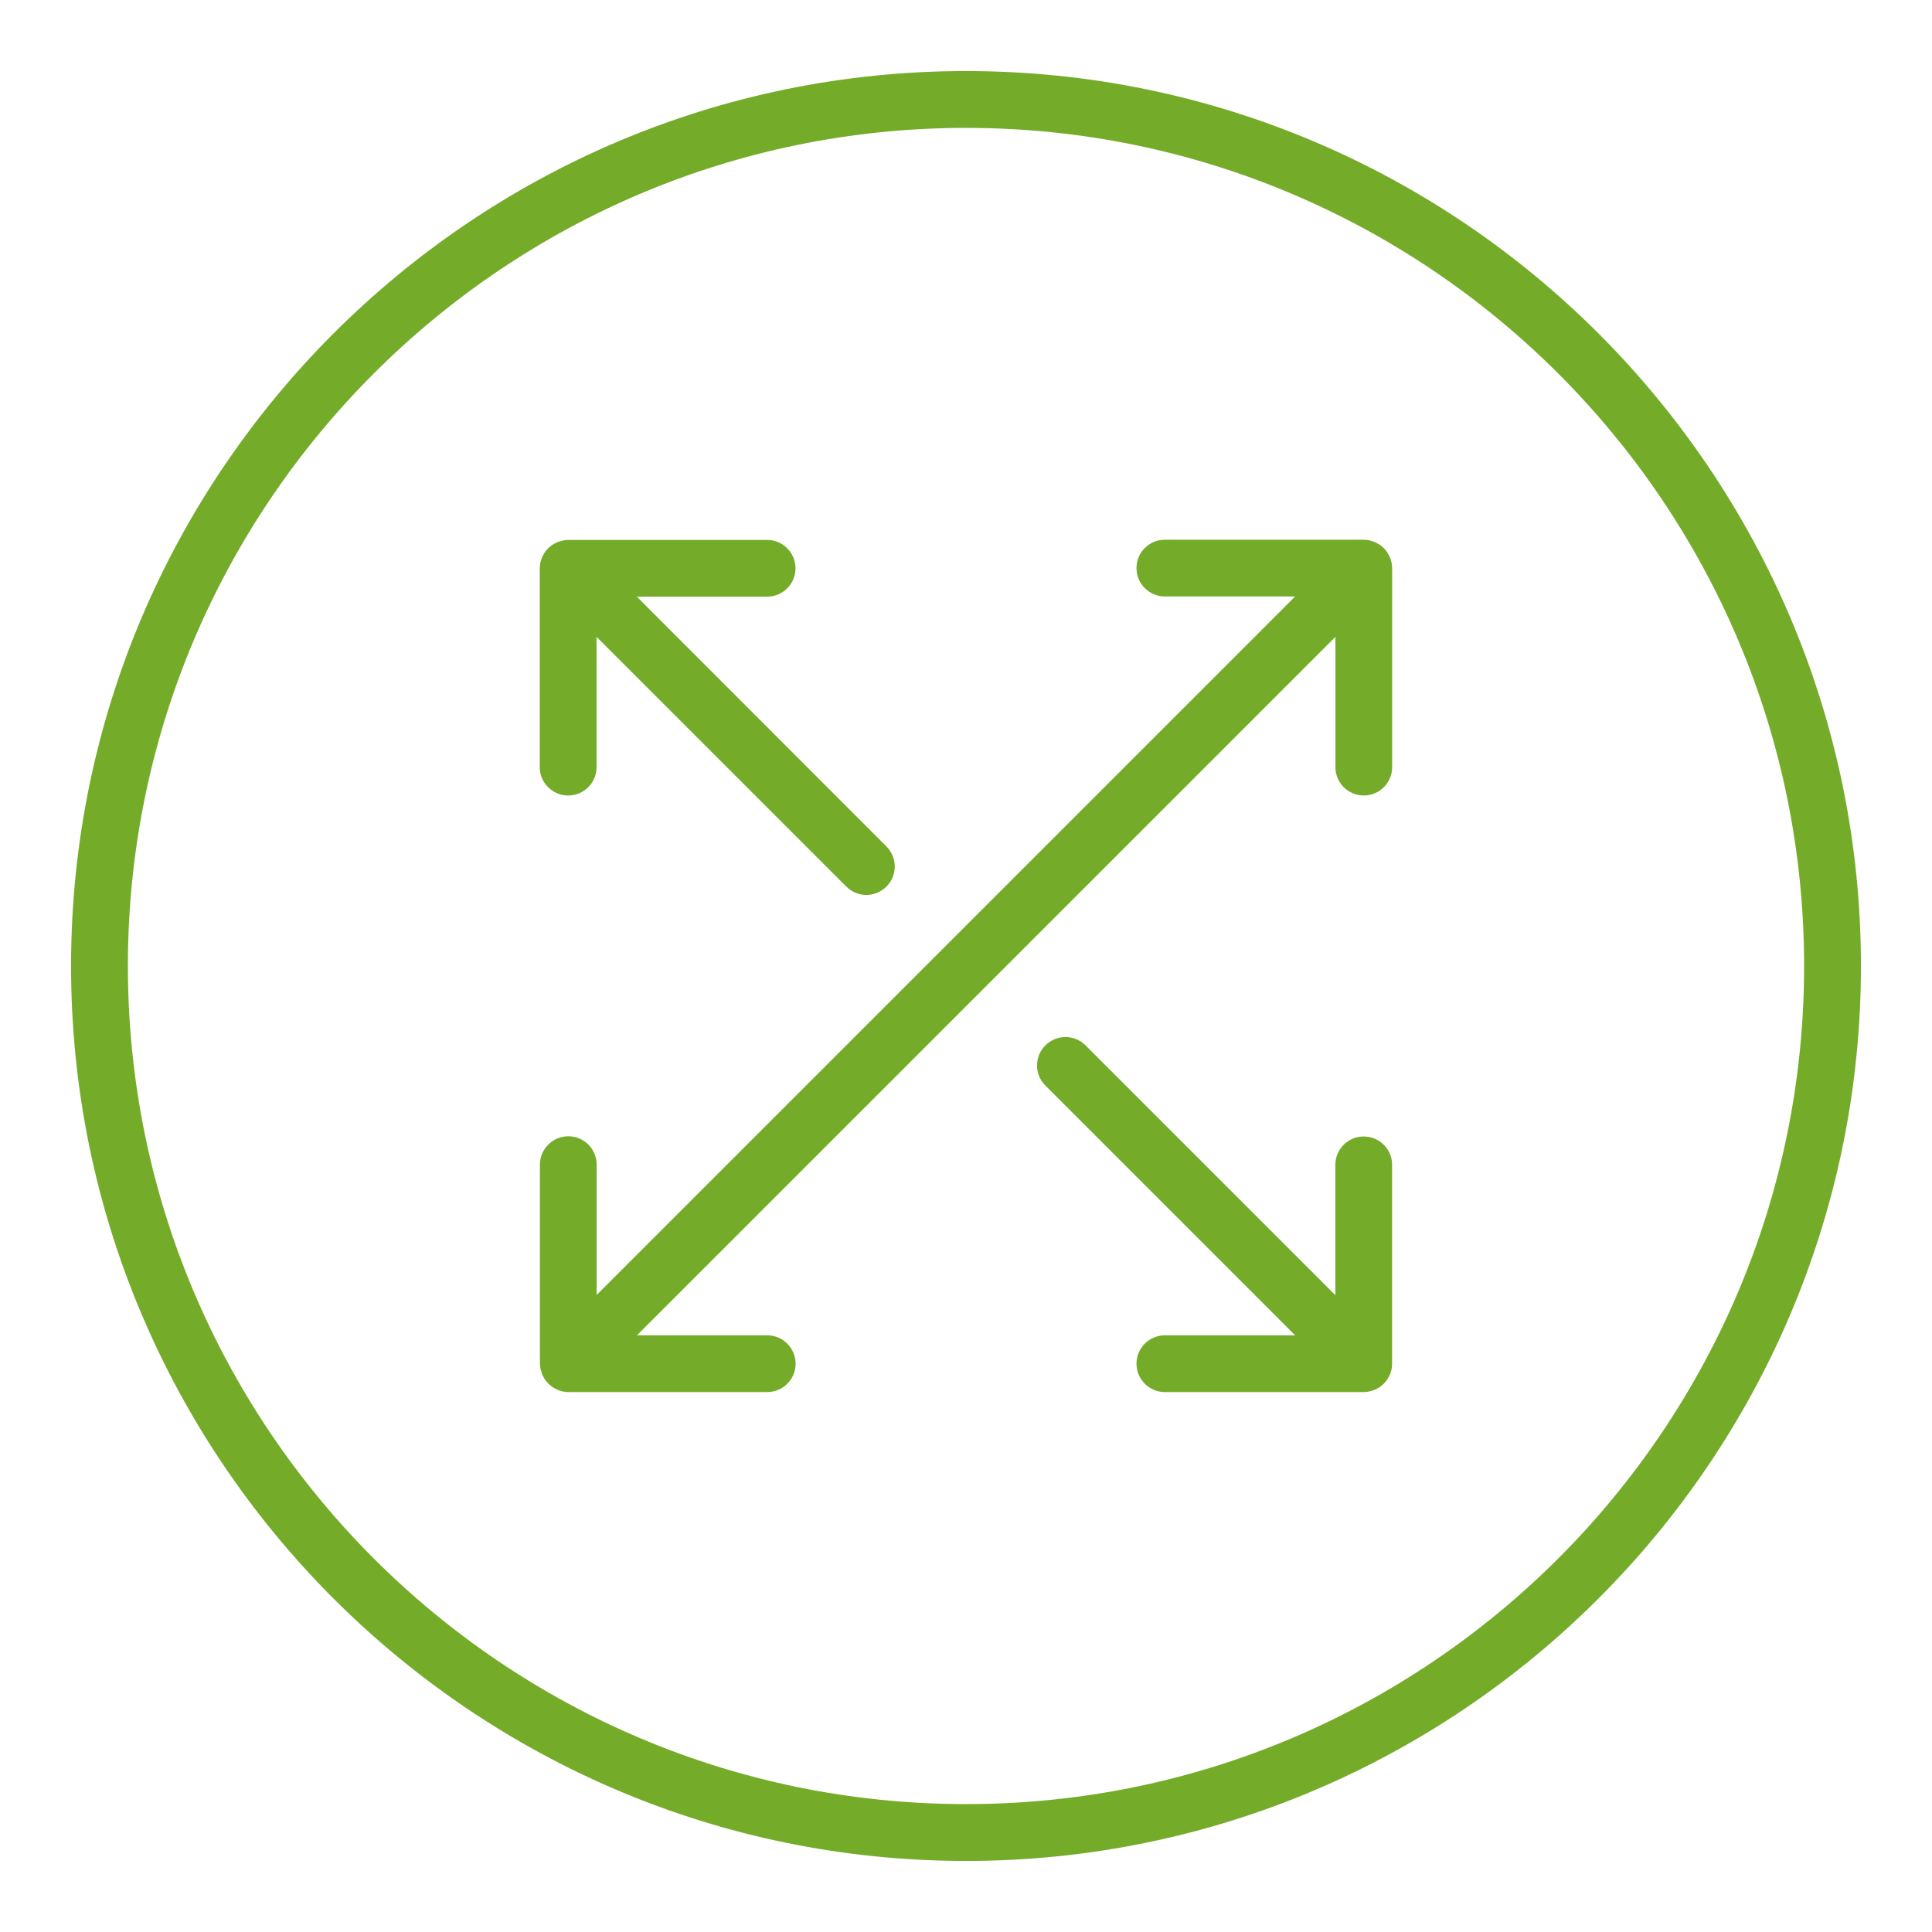
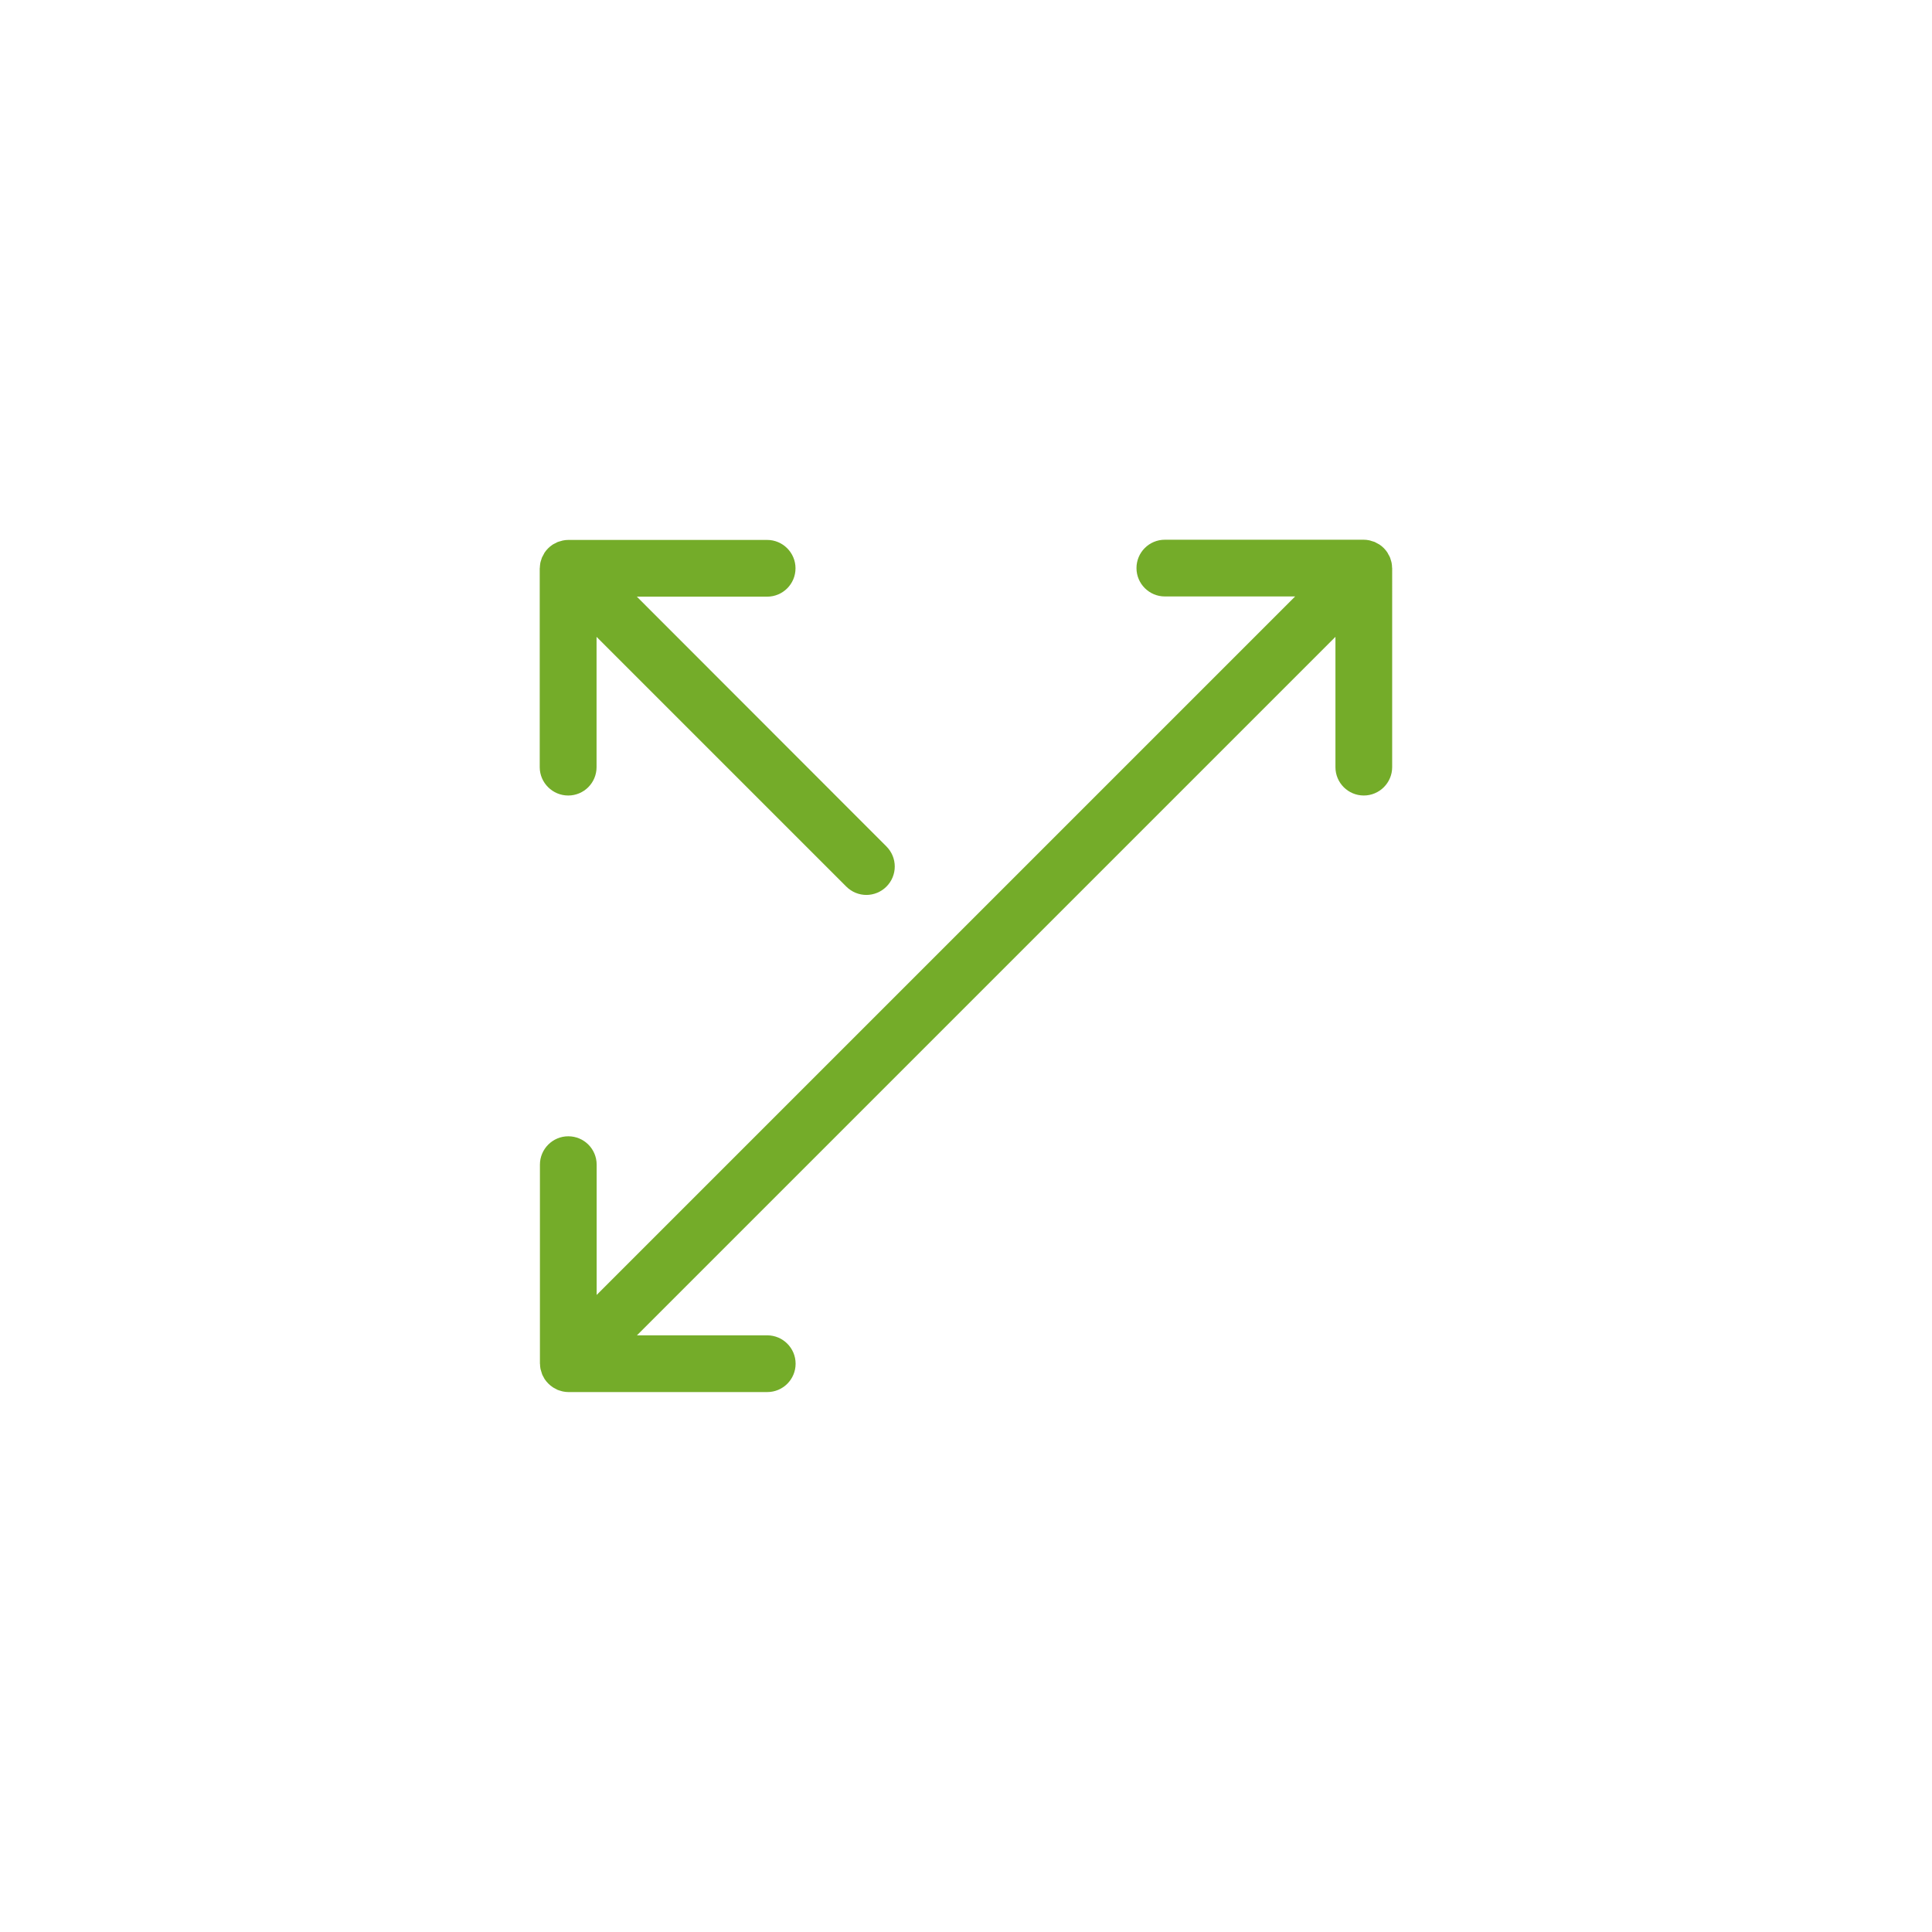
<svg xmlns="http://www.w3.org/2000/svg" version="1.1" x="0px" y="0px" viewBox="0 0 192.76 192.76" style="enable-background:new 0 0 192.76 192.76;" xml:space="preserve">
  <style type="text/css">
	.st0{fill:#74AC29;}
</style>
  <g id="Hilfslinien">
</g>
  <g id="Ebene_2">
-     <path class="st0" d="M96.38,185.67c-49.24,0-89.29-40.06-89.29-89.29S47.14,7.09,96.38,7.09s89.29,40.06,89.29,89.29   S145.61,185.67,96.38,185.67z M96.38,12.76c-46.11,0-83.62,37.51-83.62,83.62S50.27,180,96.38,180S180,142.49,180,96.38   S142.49,12.76,96.38,12.76z" />
    <g>
      <path class="st0" d="M138.89,56.62c0-0.16-0.02-0.32-0.05-0.48c-0.02-0.1-0.05-0.18-0.08-0.28c-0.03-0.08-0.04-0.17-0.08-0.25    c-0.04-0.1-0.1-0.2-0.16-0.3c-0.04-0.06-0.06-0.13-0.1-0.19c-0.21-0.31-0.47-0.58-0.79-0.79c-0.08-0.05-0.16-0.09-0.24-0.13    c-0.08-0.04-0.16-0.09-0.24-0.13c-0.11-0.04-0.22-0.07-0.33-0.1c-0.07-0.02-0.13-0.05-0.2-0.06c-0.19-0.04-0.37-0.06-0.56-0.06    h-19.84c-1.57,0-2.83,1.27-2.83,2.83s1.27,2.83,2.83,2.83h13l-69.69,69.69v-13c0-1.57-1.27-2.83-2.83-2.83s-2.83,1.27-2.83,2.83    v19.84c0,0.03,0.01,0.05,0.01,0.07c0,0.16,0.02,0.32,0.05,0.48c0.02,0.09,0.05,0.18,0.08,0.27c0.03,0.09,0.05,0.17,0.08,0.26    c0.04,0.1,0.1,0.2,0.15,0.29c0.04,0.07,0.06,0.13,0.11,0.2c0.21,0.31,0.48,0.58,0.79,0.79c0.07,0.05,0.14,0.08,0.21,0.12    c0.09,0.05,0.18,0.1,0.28,0.15c0.09,0.04,0.19,0.06,0.28,0.09c0.08,0.02,0.16,0.06,0.25,0.07c0.18,0.04,0.37,0.06,0.55,0.06h19.84    c1.57,0,2.83-1.27,2.83-2.83s-1.27-2.83-2.83-2.83h-13l69.69-69.69v13c0,1.57,1.27,2.83,2.83,2.83s2.83-1.27,2.83-2.83V56.69    C138.9,56.67,138.89,56.64,138.89,56.62z" />
      <path class="st0" d="M56.69,79.37c1.57,0,2.83-1.27,2.83-2.83v-13l24.92,24.92c0.55,0.55,1.28,0.83,2,0.83s1.45-0.28,2-0.83    c1.11-1.11,1.11-2.9,0-4.01L63.54,59.53h13c1.57,0,2.83-1.27,2.83-2.83s-1.27-2.83-2.83-2.83H56.7c-0.19,0-0.37,0.02-0.56,0.06    c-0.08,0.02-0.16,0.05-0.24,0.07c-0.1,0.03-0.2,0.05-0.29,0.09c-0.09,0.04-0.18,0.09-0.27,0.14c-0.07,0.04-0.15,0.07-0.22,0.12    c-0.31,0.21-0.58,0.48-0.79,0.79c-0.04,0.06-0.07,0.13-0.1,0.19c-0.05,0.1-0.11,0.19-0.16,0.3c-0.03,0.08-0.05,0.17-0.08,0.25    c-0.03,0.09-0.06,0.18-0.08,0.28c-0.03,0.16-0.04,0.32-0.05,0.48c0,0.03-0.01,0.05-0.01,0.08v19.84    C53.86,78.1,55.13,79.37,56.69,79.37z" />
-       <path class="st0" d="M136.06,113.39c-1.57,0-2.83,1.27-2.83,2.83v13l-24.92-24.92c-1.11-1.11-2.9-1.11-4.01,0    c-1.11,1.11-1.11,2.9,0,4.01l24.92,24.92h-13c-1.57,0-2.83,1.27-2.83,2.83s1.27,2.83,2.83,2.83h19.84c0.19,0,0.37-0.02,0.55-0.06    c0.08-0.02,0.16-0.05,0.25-0.07c0.1-0.03,0.19-0.05,0.28-0.09c0.09-0.04,0.18-0.09,0.27-0.14c0.07-0.04,0.15-0.07,0.22-0.12    c0.13-0.09,0.25-0.19,0.36-0.29c0.02-0.02,0.05-0.04,0.07-0.06c0.02-0.02,0.04-0.05,0.06-0.07c0.11-0.11,0.21-0.23,0.29-0.36    c0.05-0.07,0.08-0.15,0.13-0.23c0.05-0.09,0.1-0.17,0.14-0.26c0.04-0.09,0.06-0.19,0.09-0.28c0.02-0.08,0.06-0.16,0.07-0.25    c0.03-0.17,0.05-0.34,0.05-0.51c0-0.02,0-0.03,0-0.05v-19.84C138.9,114.66,137.63,113.39,136.06,113.39z" />
    </g>
  </g>
</svg>